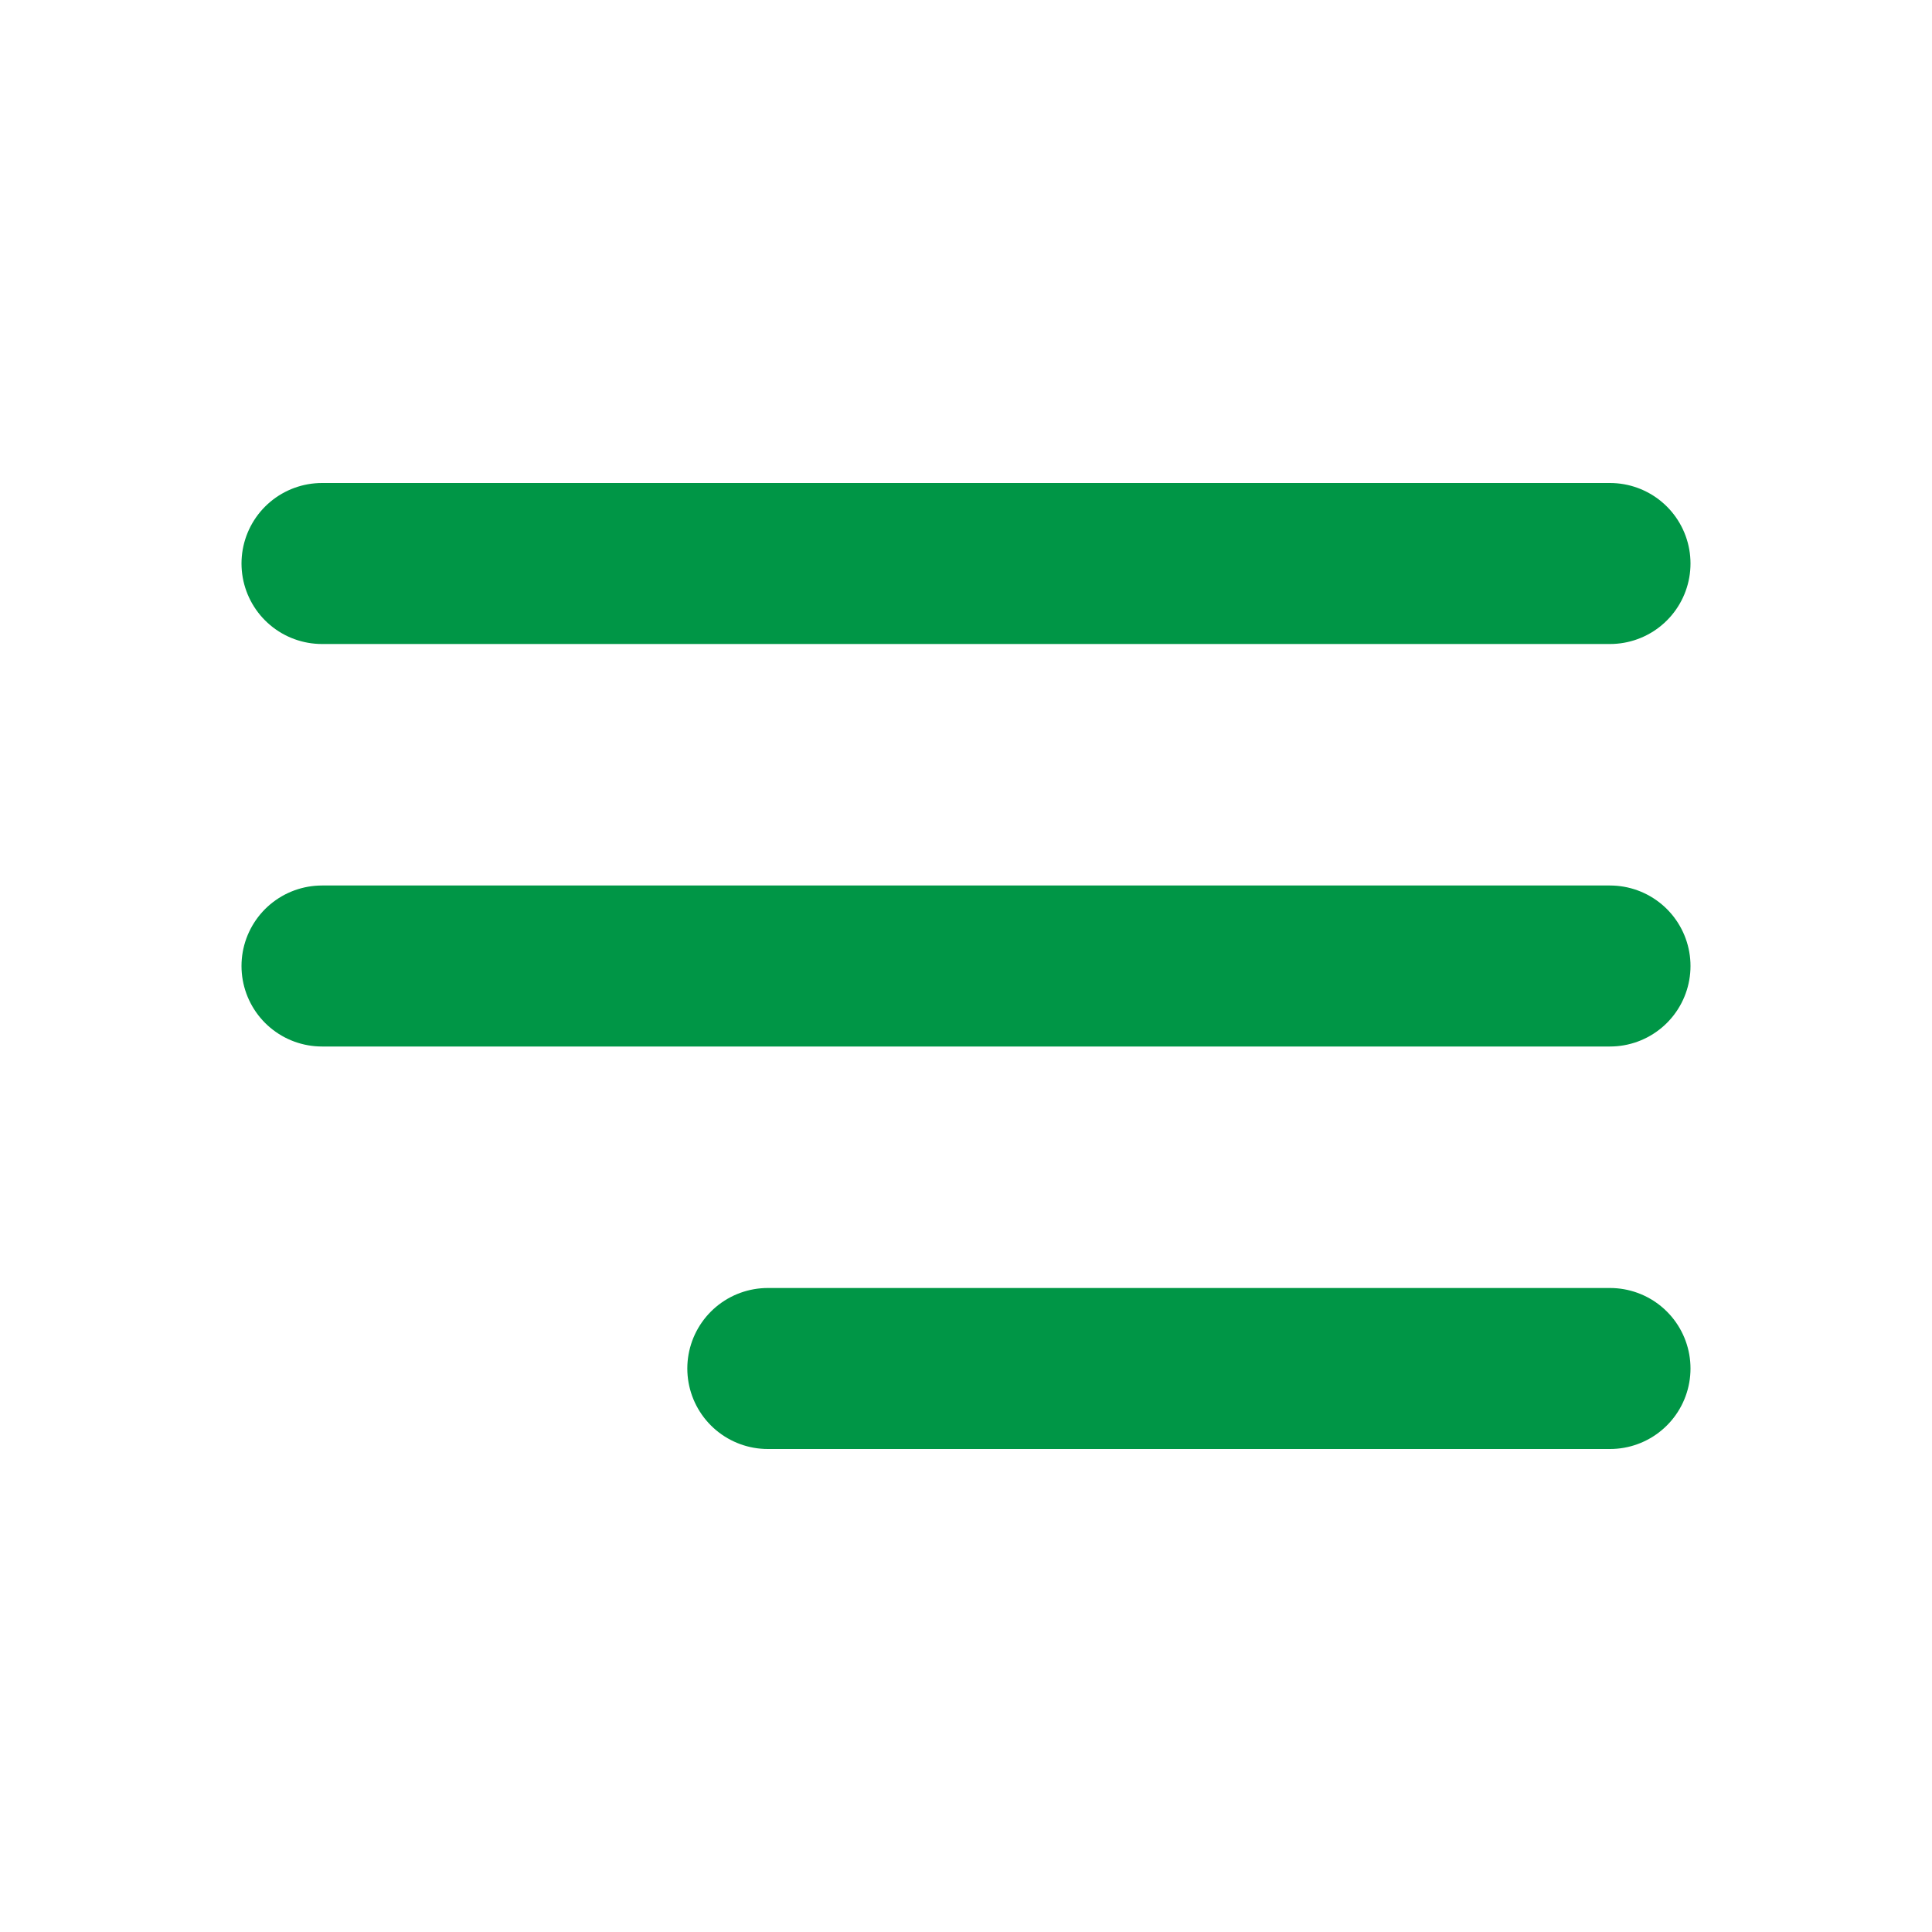
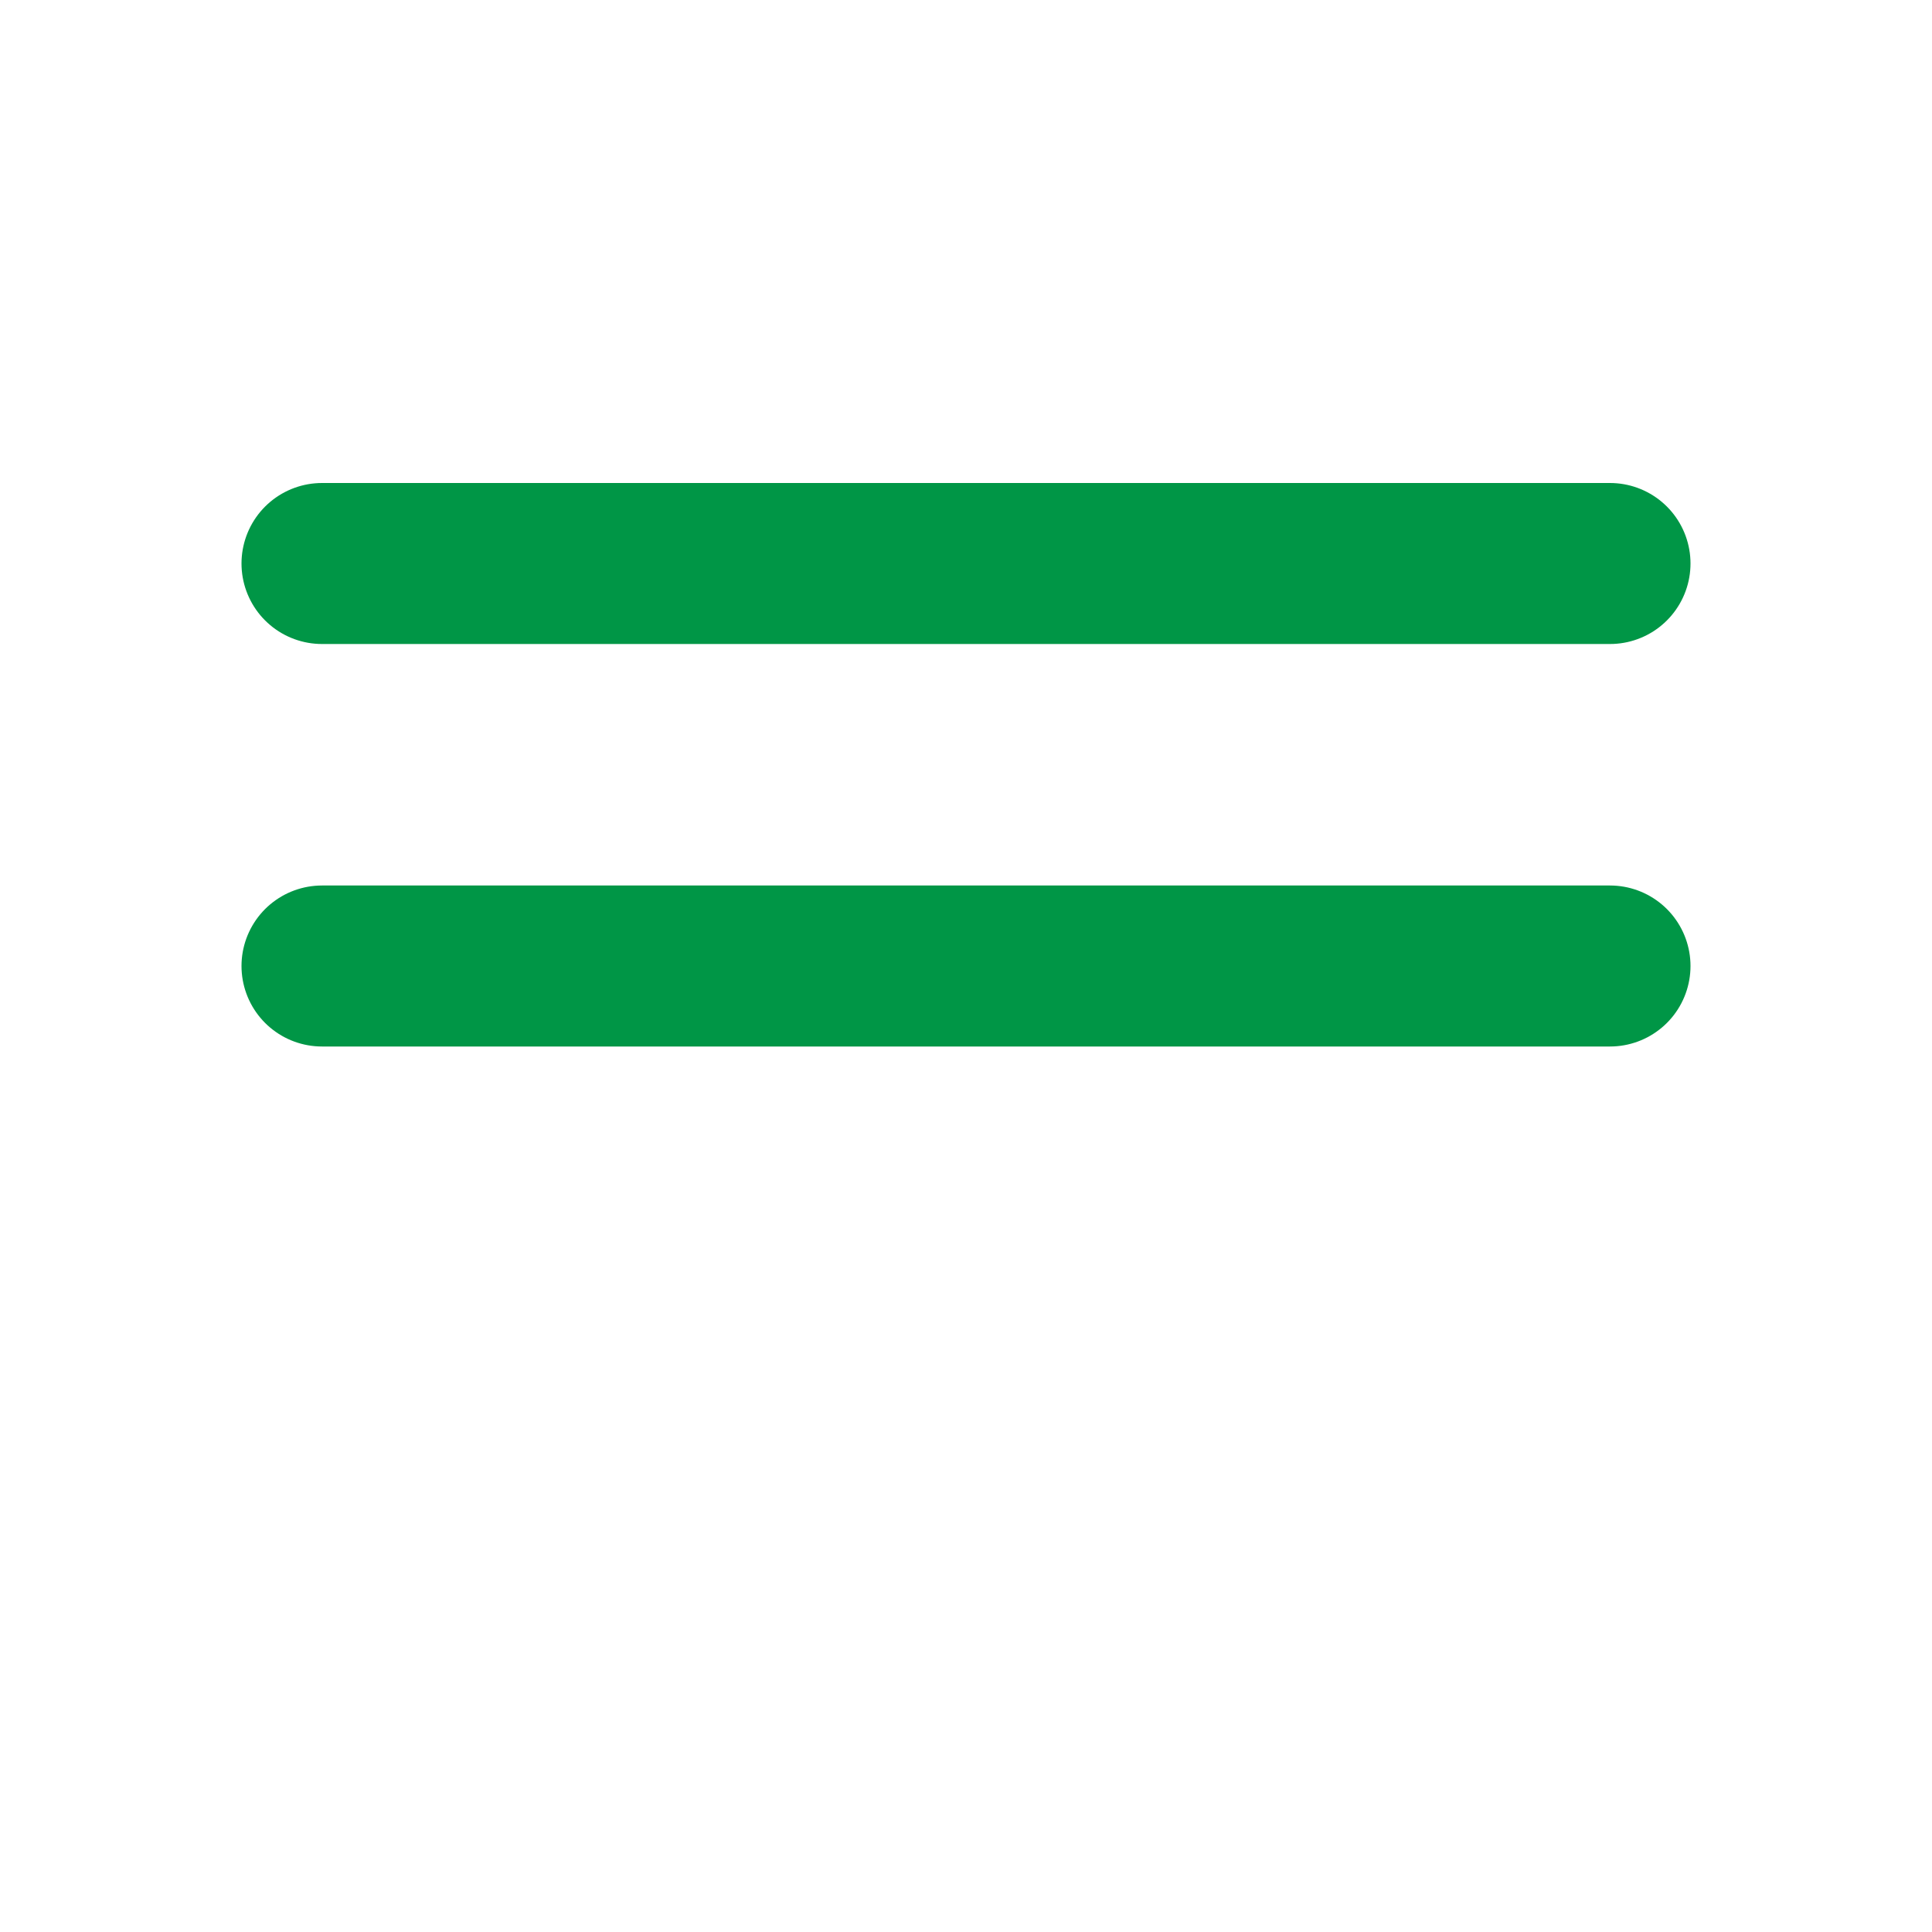
<svg xmlns="http://www.w3.org/2000/svg" width="24" height="24" viewBox="0 0 24 24" fill="none">
  <path d="M4 7L20 7" stroke="#009646" stroke-width="2" stroke-linecap="round" stroke-linejoin="round" />
  <path d="M4 12L20 12" stroke="#009646" stroke-width="2" stroke-linecap="round" stroke-linejoin="round" />
-   <path d="M9.538 17H20" stroke="#009646" stroke-width="2" stroke-linecap="round" stroke-linejoin="round" />
</svg>